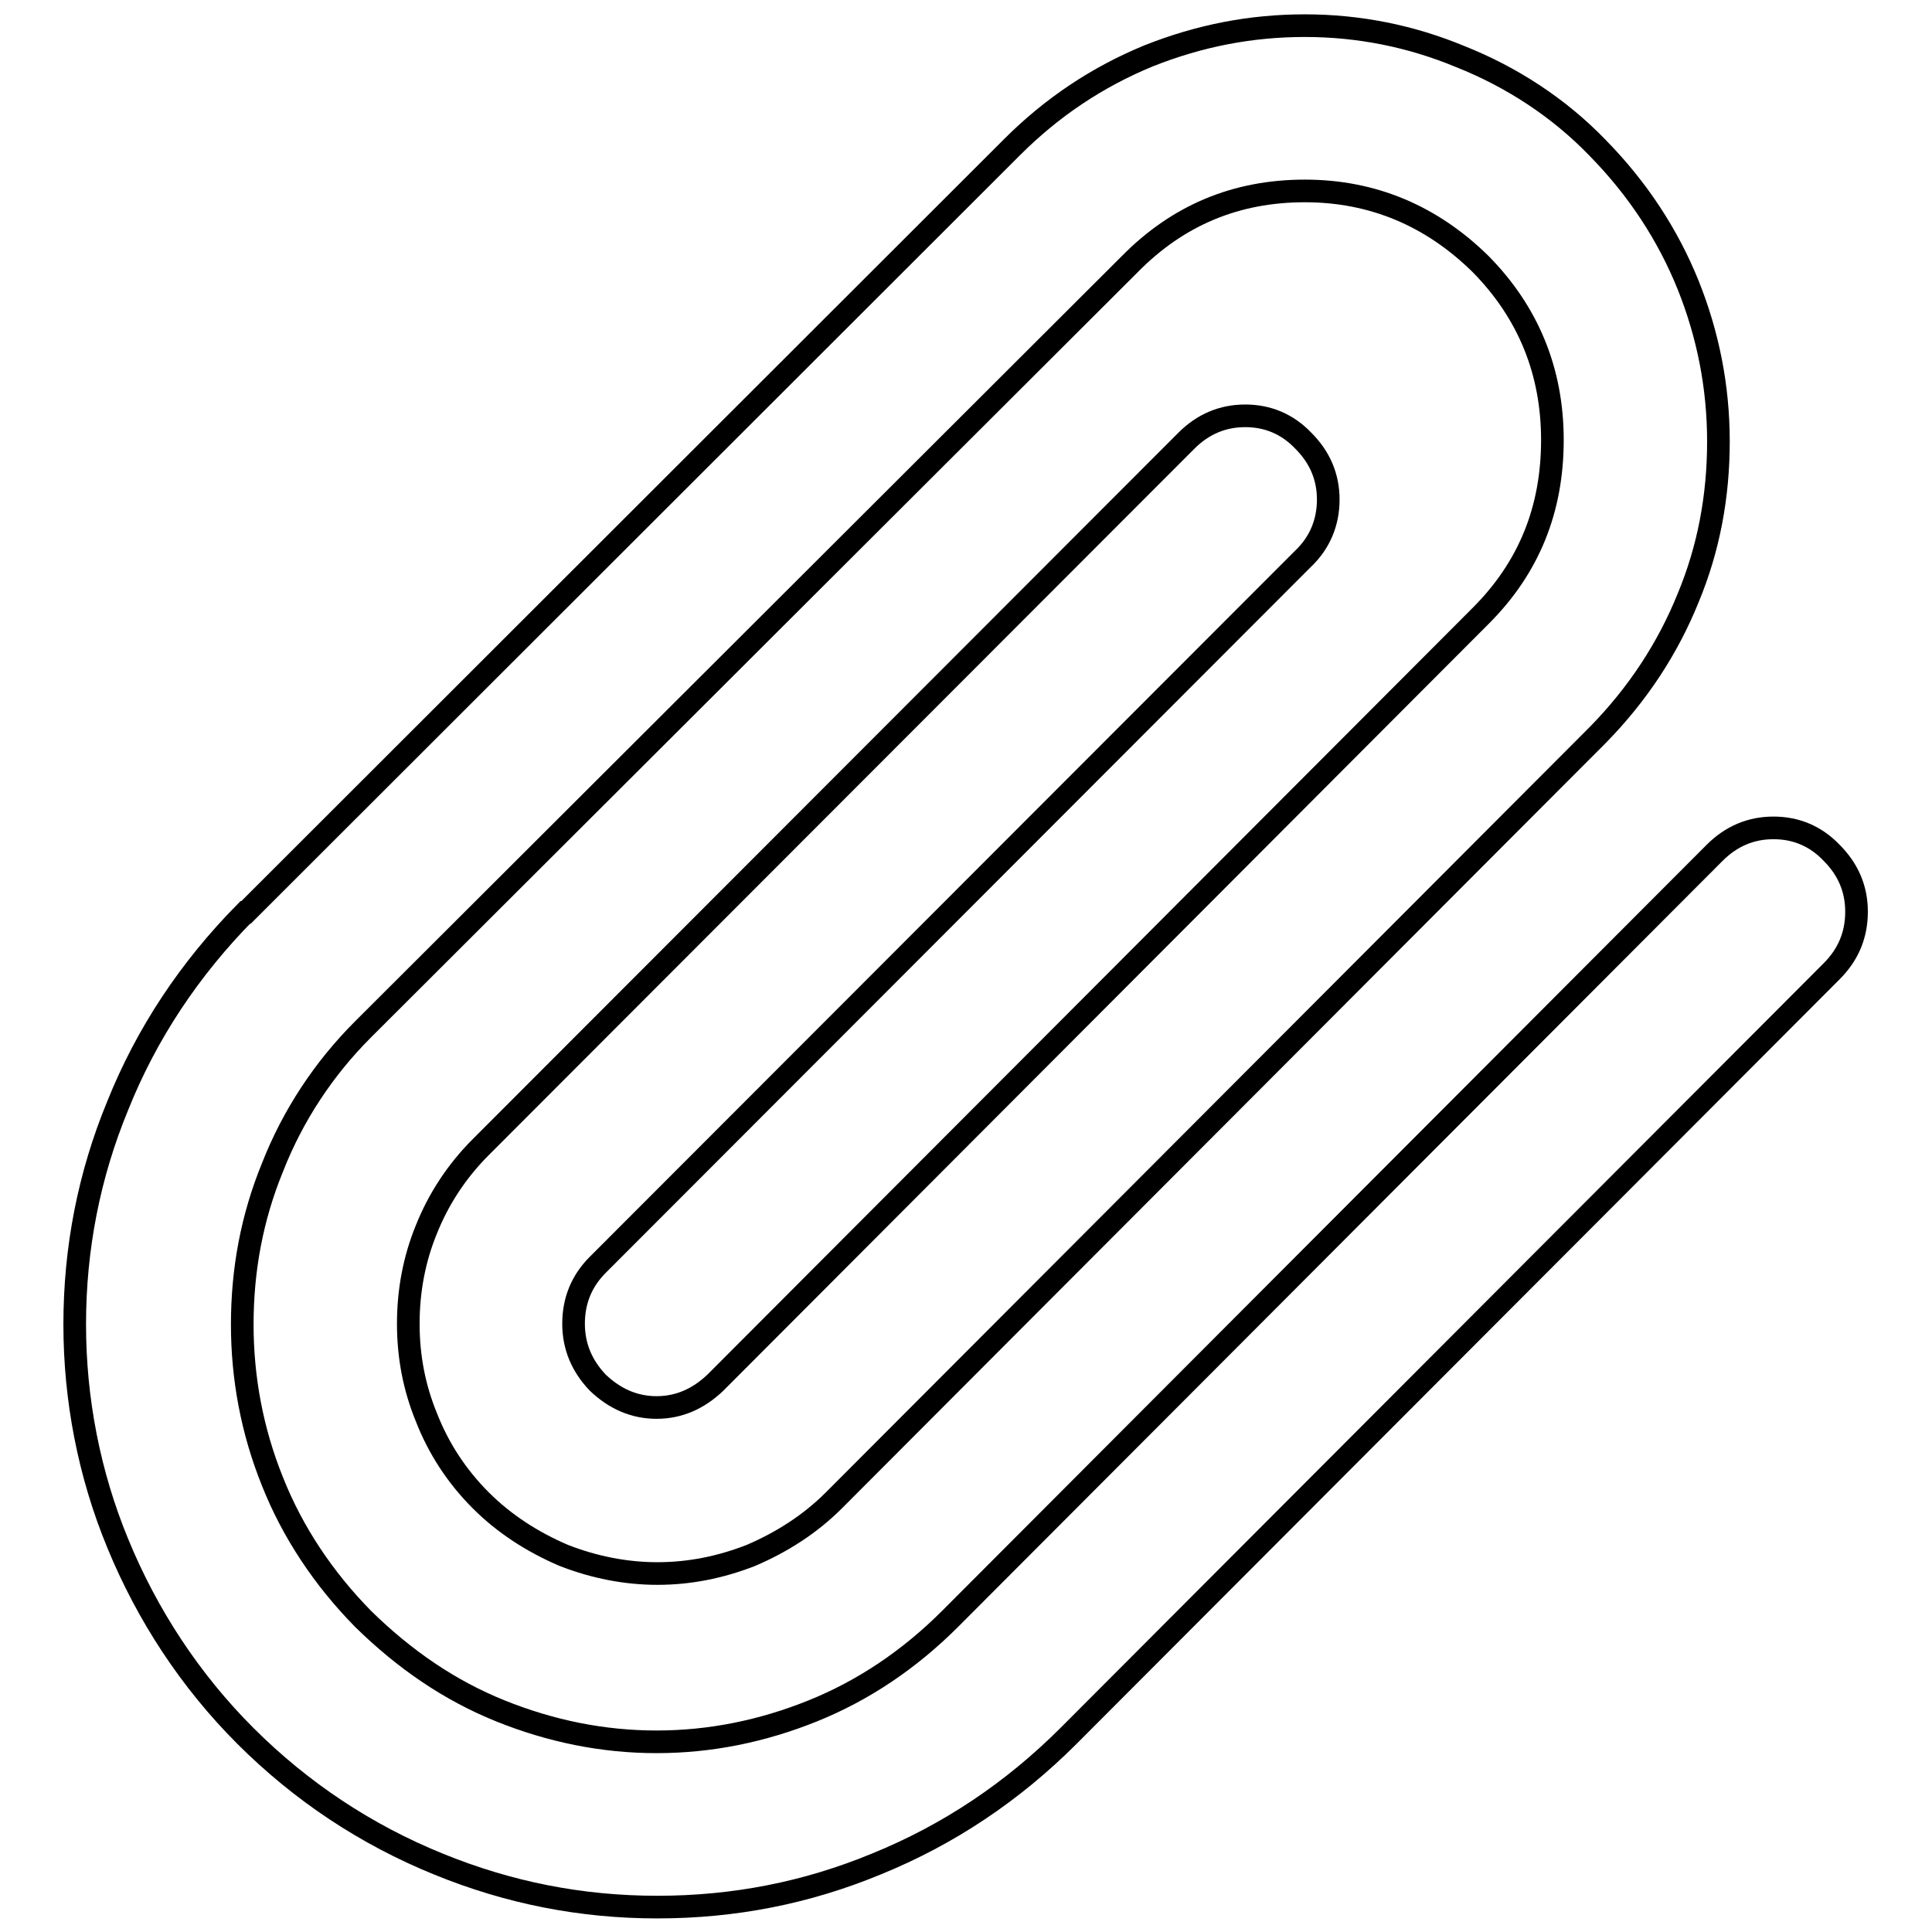
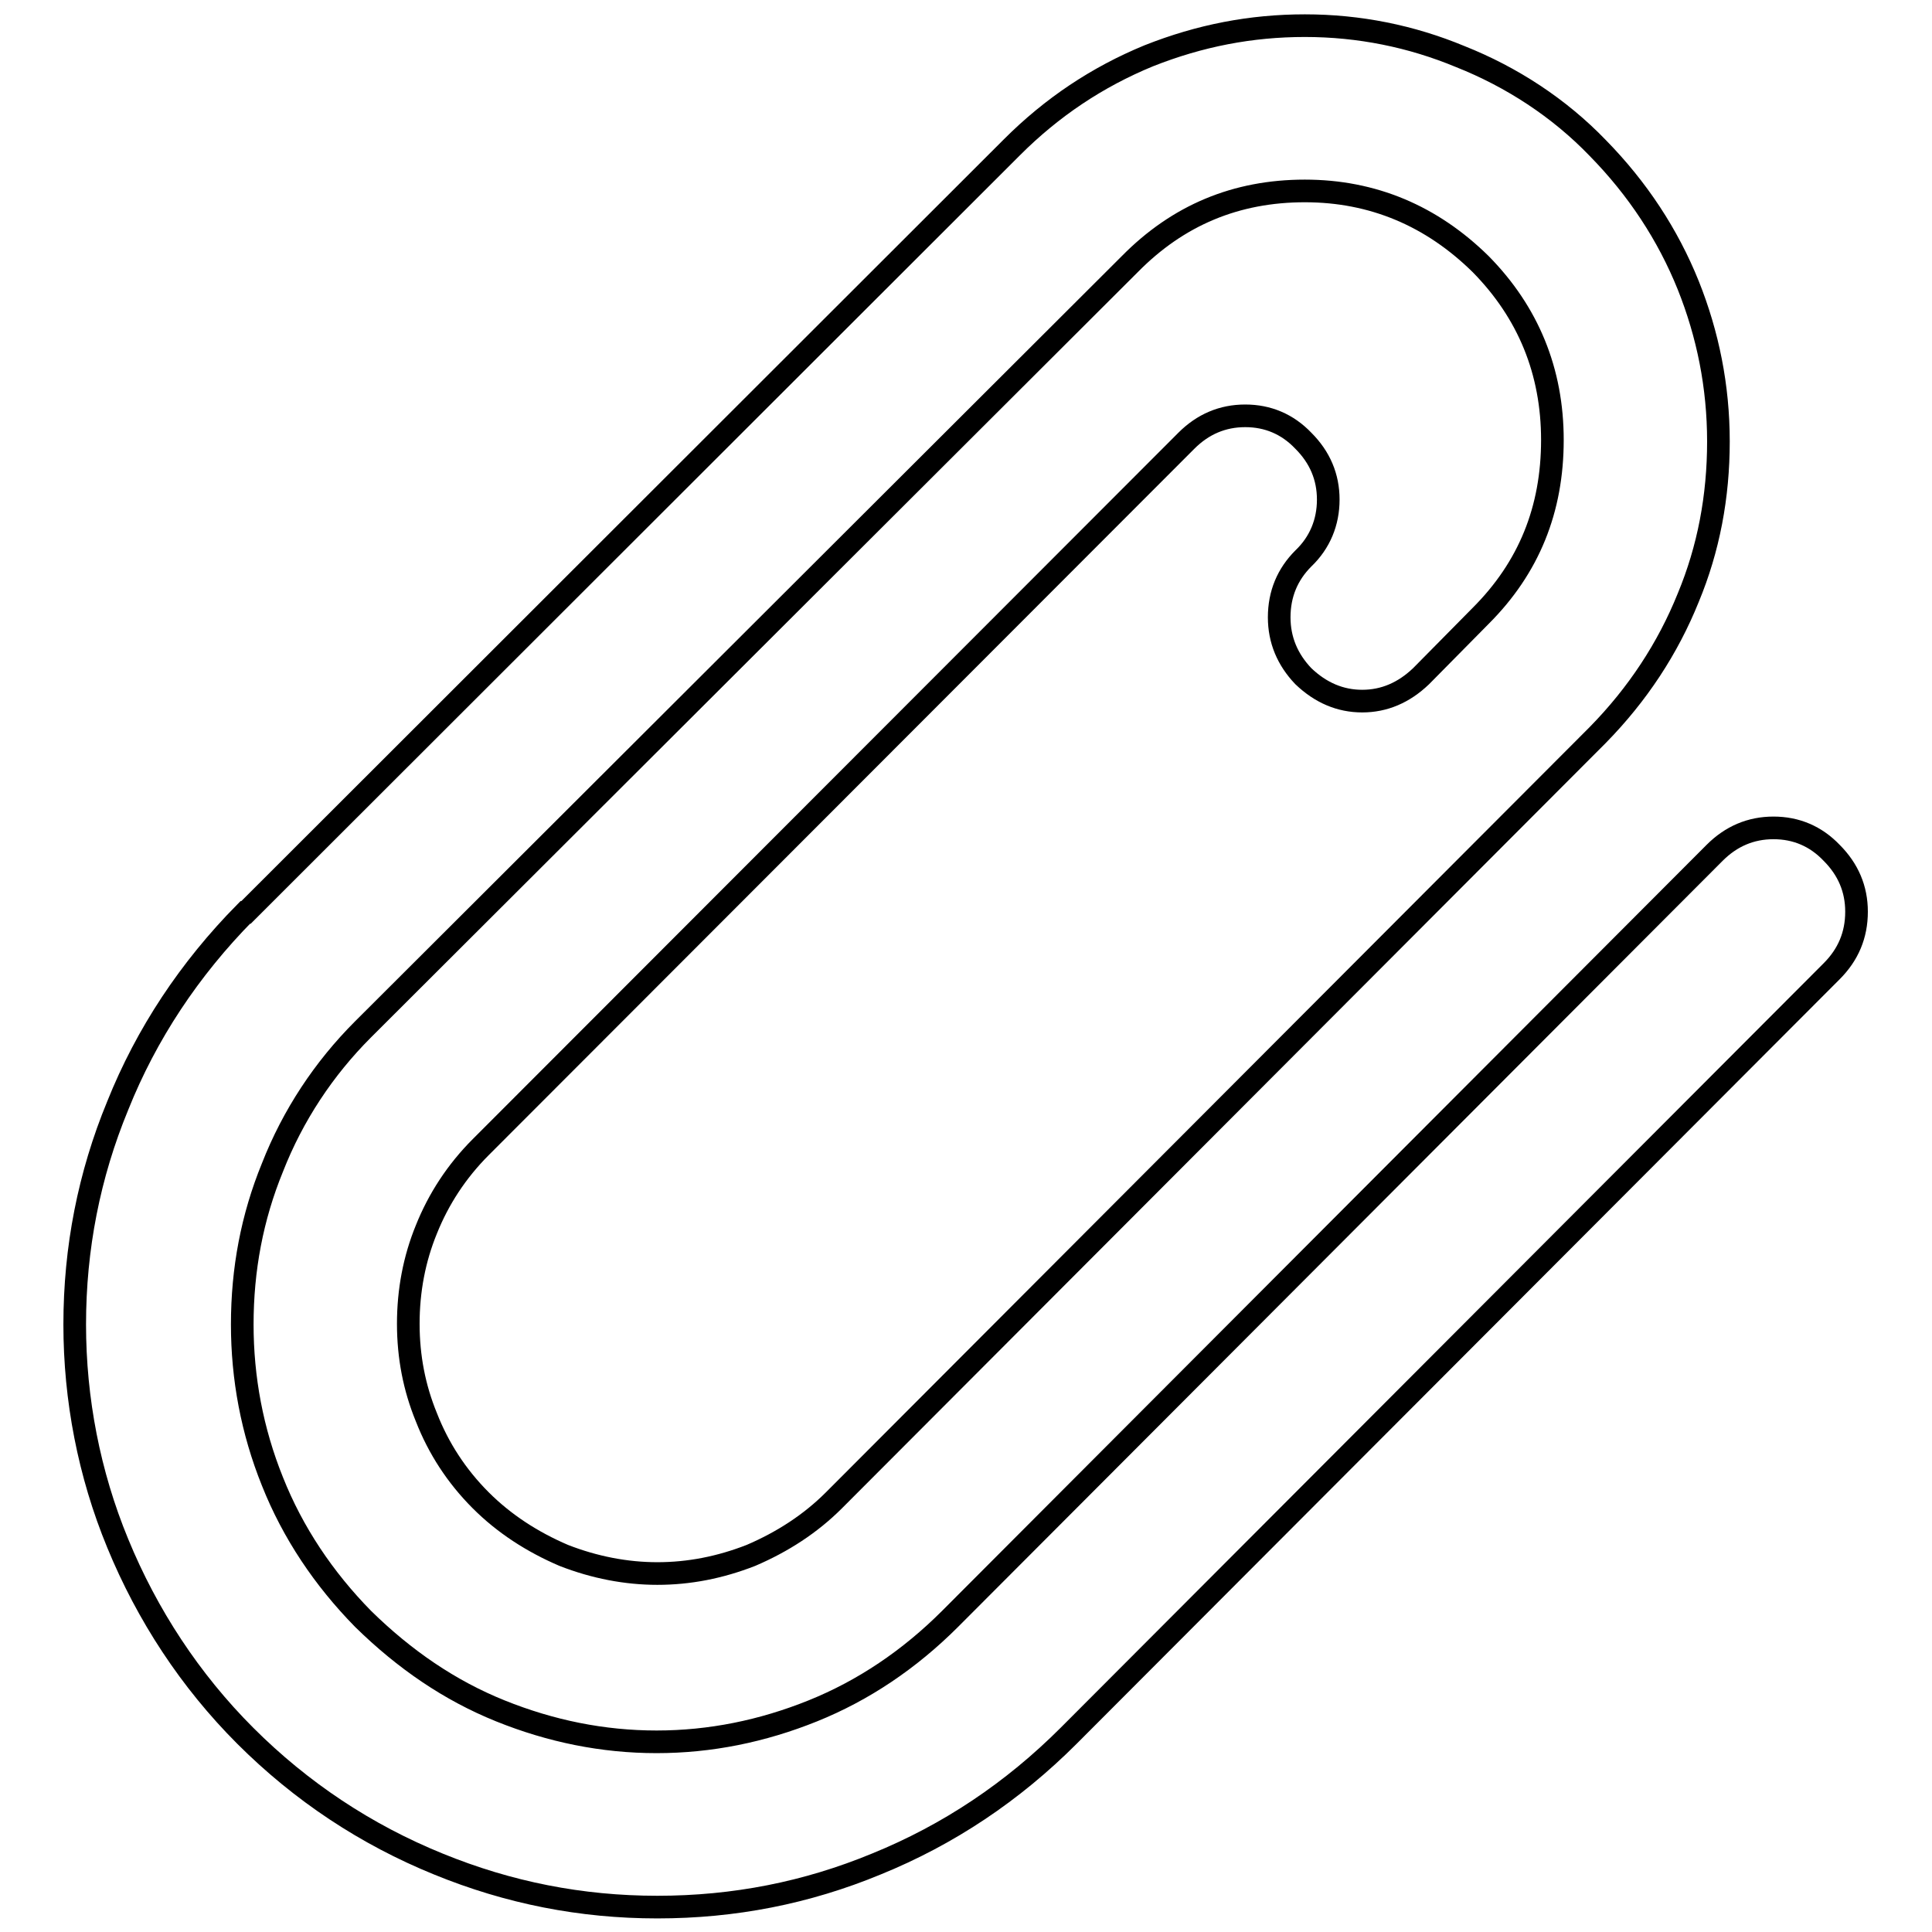
<svg xmlns="http://www.w3.org/2000/svg" version="1.1" x="0px" y="0px" viewBox="0 0 256 256" enable-background="new 0 0 256 256" xml:space="preserve">
  <g>
-     <path stroke-width="3" fill-opacity="0" stroke="#000000" d="M172.9,3.4c7.2,0,14.1,1.4,20.6,4.1c6.8,2.7,13.1,6.8,18.2,12.1c5.3,5.4,9.3,11.5,12,18.2 c2.6,6.5,4,13.4,4,20.7c0,7.3-1.3,14.2-4,20.7c-2.7,6.7-6.7,12.8-12,18.2L110.5,198.8c-3.1,3.1-6.8,5.5-11,7.3 c-4.1,1.6-8.2,2.4-12.4,2.4c-4.1,0-8.3-0.8-12.4-2.4c-4.2-1.8-7.9-4.2-11-7.3c-3.2-3.2-5.6-6.9-7.2-11c-1.6-3.9-2.4-8-2.4-12.4 c0-4.4,0.8-8.6,2.4-12.5c1.6-4,4-7.7,7.2-10.9l93.5-93.6c2.2-2.2,4.8-3.3,7.8-3.3c3,0,5.6,1.1,7.7,3.3c2.2,2.2,3.3,4.8,3.3,7.8 c0,3-1.1,5.7-3.3,7.8l-93.5,93.6c-2.1,2.1-3.2,4.7-3.2,7.8c0,3,1.1,5.6,3.2,7.8c2.3,2.2,4.9,3.3,7.8,3.3c2.9,0,5.5-1.1,7.8-3.3 L196.2,81.6c6.4-6.4,9.5-14.1,9.5-23.3c0-9.1-3.2-16.9-9.5-23.3c-6.5-6.4-14.3-9.7-23.3-9.7c-9.1,0-16.8,3.2-23.2,9.7L48.1,136.4 c-5.2,5.2-9.3,11.4-12,18.3c-2.7,6.6-4,13.5-4,20.8c0,7.1,1.3,14.1,4,20.8c2.7,6.8,6.8,12.9,12,18.2c5.5,5.4,11.5,9.5,18.2,12.2 c6.7,2.7,13.6,4.1,20.7,4.1c7.1,0,14-1.4,20.7-4.1c6.7-2.7,12.8-6.8,18.2-12.2L227.2,113c2.2-2.2,4.8-3.3,7.8-3.3 c3,0,5.6,1.1,7.7,3.3c2.2,2.2,3.3,4.8,3.3,7.8c0,3.1-1.1,5.7-3.3,7.9L141.6,230c-7.4,7.4-15.9,13.1-25.5,17 c-9.2,3.8-18.8,5.7-29,5.7c-10.1,0-19.7-1.9-29-5.7c-9.6-3.9-18.2-9.6-25.6-17c-7.3-7.3-13-16-16.9-25.5c-3.8-9.2-5.7-19.1-5.7-29 c0-10.1,1.9-19.8,5.7-29c3.8-9.5,9.5-18.1,16.9-25.6h0.1L134.1,19.5c5.3-5.3,11.3-9.3,18.1-12.1C159,4.7,165.8,3.4,172.9,3.4 L172.9,3.4L172.9,3.4z" />
+     <path stroke-width="3" fill-opacity="0" stroke="#000000" d="M172.9,3.4c7.2,0,14.1,1.4,20.6,4.1c6.8,2.7,13.1,6.8,18.2,12.1c5.3,5.4,9.3,11.5,12,18.2 c2.6,6.5,4,13.4,4,20.7c0,7.3-1.3,14.2-4,20.7c-2.7,6.7-6.7,12.8-12,18.2L110.5,198.8c-3.1,3.1-6.8,5.5-11,7.3 c-4.1,1.6-8.2,2.4-12.4,2.4c-4.1,0-8.3-0.8-12.4-2.4c-4.2-1.8-7.9-4.2-11-7.3c-3.2-3.2-5.6-6.9-7.2-11c-1.6-3.9-2.4-8-2.4-12.4 c0-4.4,0.8-8.6,2.4-12.5c1.6-4,4-7.7,7.2-10.9l93.5-93.6c2.2-2.2,4.8-3.3,7.8-3.3c3,0,5.6,1.1,7.7,3.3c2.2,2.2,3.3,4.8,3.3,7.8 c0,3-1.1,5.7-3.3,7.8c-2.1,2.1-3.2,4.7-3.2,7.8c0,3,1.1,5.6,3.2,7.8c2.3,2.2,4.9,3.3,7.8,3.3c2.9,0,5.5-1.1,7.8-3.3 L196.2,81.6c6.4-6.4,9.5-14.1,9.5-23.3c0-9.1-3.2-16.9-9.5-23.3c-6.5-6.4-14.3-9.7-23.3-9.7c-9.1,0-16.8,3.2-23.2,9.7L48.1,136.4 c-5.2,5.2-9.3,11.4-12,18.3c-2.7,6.6-4,13.5-4,20.8c0,7.1,1.3,14.1,4,20.8c2.7,6.8,6.8,12.9,12,18.2c5.5,5.4,11.5,9.5,18.2,12.2 c6.7,2.7,13.6,4.1,20.7,4.1c7.1,0,14-1.4,20.7-4.1c6.7-2.7,12.8-6.8,18.2-12.2L227.2,113c2.2-2.2,4.8-3.3,7.8-3.3 c3,0,5.6,1.1,7.7,3.3c2.2,2.2,3.3,4.8,3.3,7.8c0,3.1-1.1,5.7-3.3,7.9L141.6,230c-7.4,7.4-15.9,13.1-25.5,17 c-9.2,3.8-18.8,5.7-29,5.7c-10.1,0-19.7-1.9-29-5.7c-9.6-3.9-18.2-9.6-25.6-17c-7.3-7.3-13-16-16.9-25.5c-3.8-9.2-5.7-19.1-5.7-29 c0-10.1,1.9-19.8,5.7-29c3.8-9.5,9.5-18.1,16.9-25.6h0.1L134.1,19.5c5.3-5.3,11.3-9.3,18.1-12.1C159,4.7,165.8,3.4,172.9,3.4 L172.9,3.4L172.9,3.4z" />
  </g>
</svg>